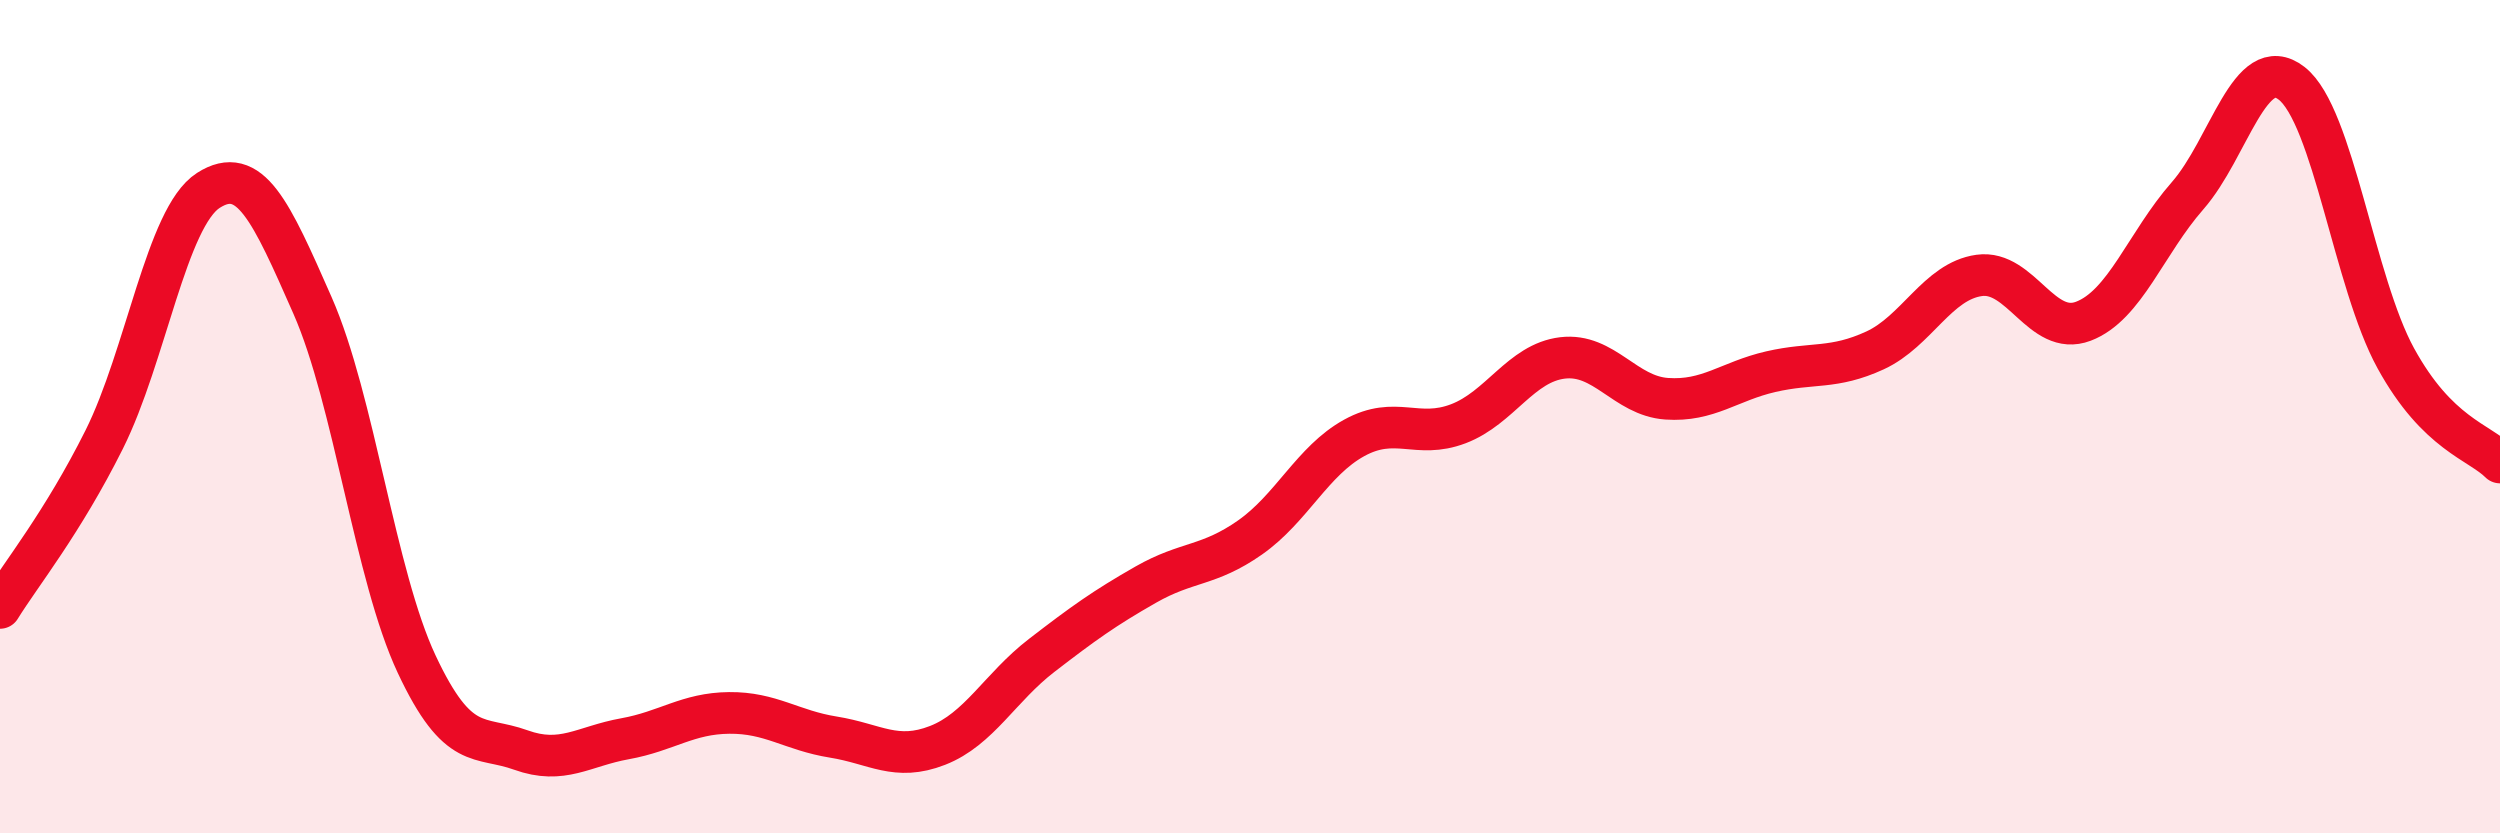
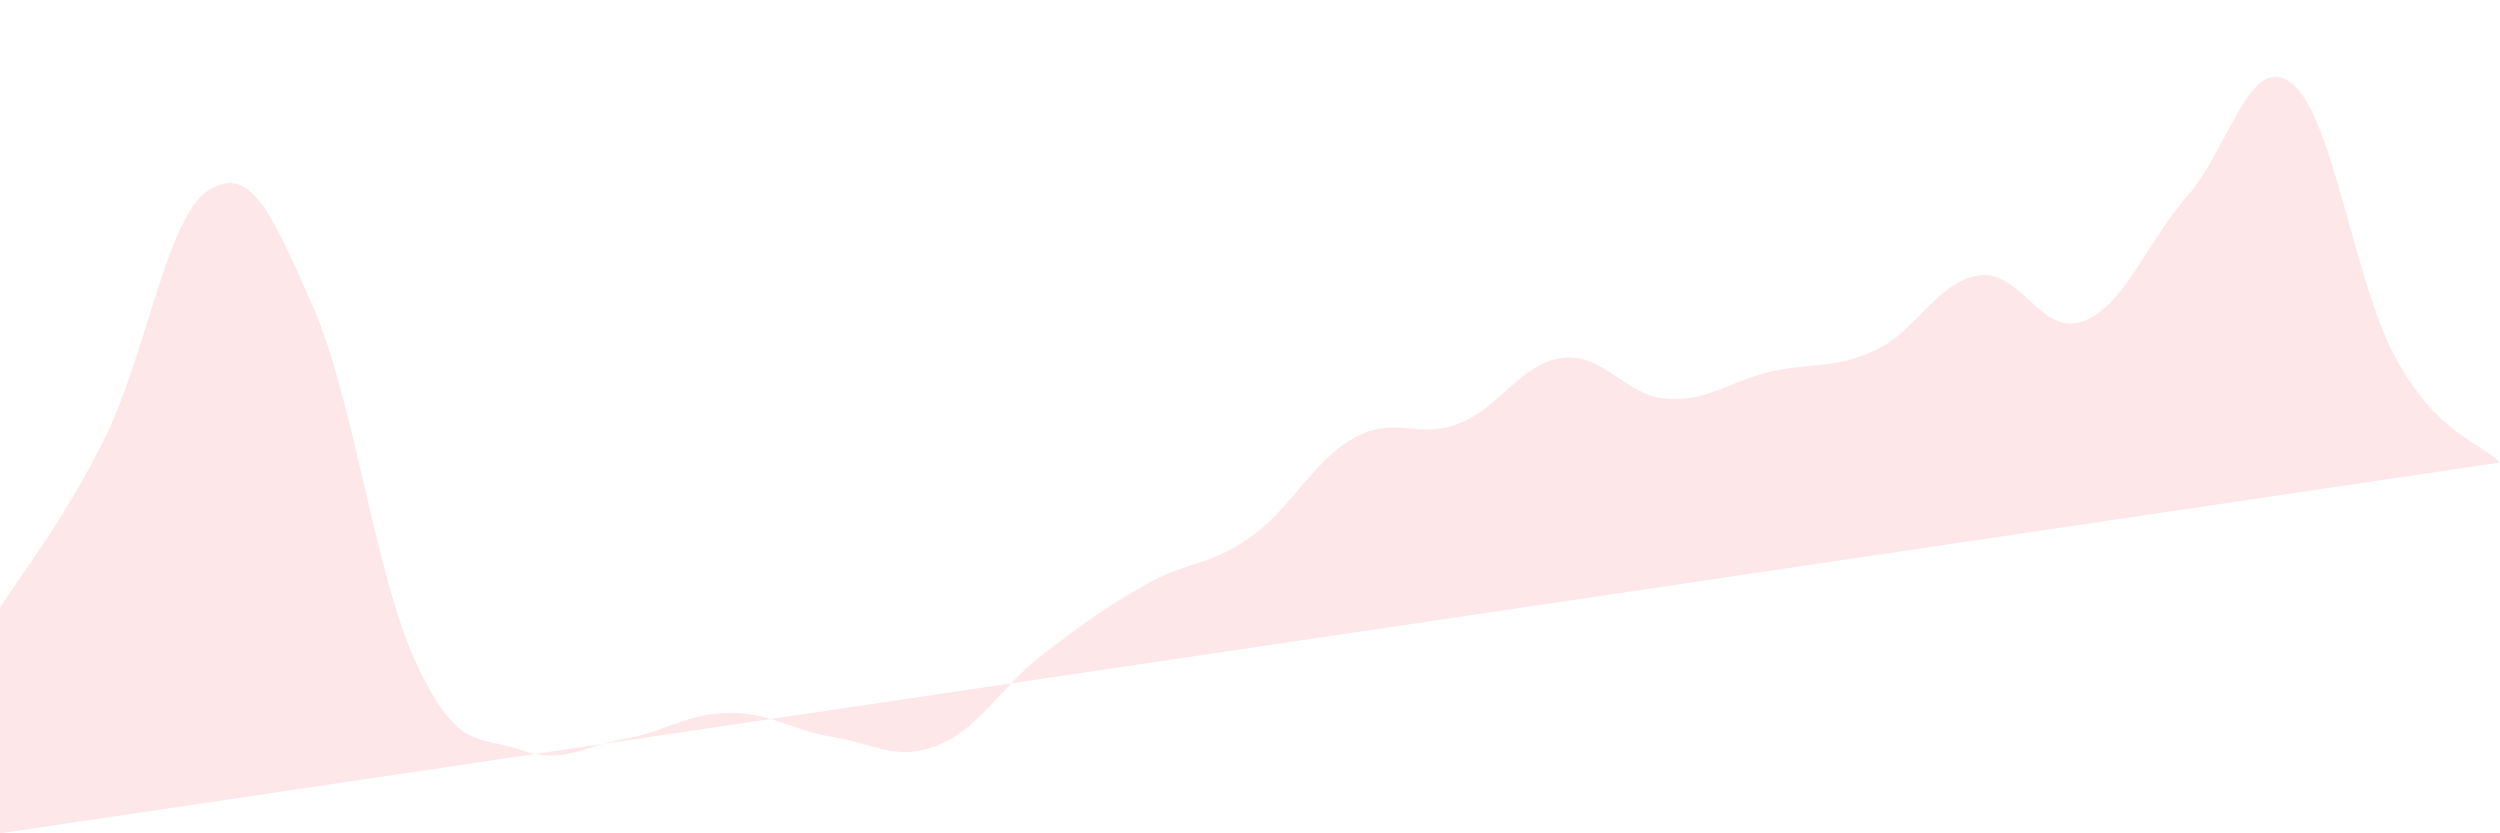
<svg xmlns="http://www.w3.org/2000/svg" width="60" height="20" viewBox="0 0 60 20">
-   <path d="M 0,14.59 C 0.5,13.78 1.5,12.55 2.5,10.55 C 3.5,8.55 4,5.21 5,4.57 C 6,3.93 6.5,5.06 7.5,7.33 C 8.5,9.6 9,13.81 10,15.94 C 11,18.07 11.5,17.64 12.5,18 C 13.5,18.36 14,17.91 15,17.73 C 16,17.55 16.5,17.12 17.5,17.11 C 18.5,17.1 19,17.53 20,17.69 C 21,17.85 21.5,18.28 22.5,17.89 C 23.5,17.5 24,16.5 25,15.73 C 26,14.96 26.5,14.6 27.5,14.03 C 28.5,13.46 29,13.6 30,12.9 C 31,12.2 31.5,11.06 32.5,10.51 C 33.5,9.96 34,10.55 35,10.17 C 36,9.79 36.5,8.71 37.5,8.59 C 38.5,8.47 39,9.5 40,9.57 C 41,9.64 41.5,9.15 42.5,8.92 C 43.5,8.69 44,8.87 45,8.41 C 46,7.95 46.5,6.75 47.5,6.61 C 48.5,6.47 49,8.09 50,7.71 C 51,7.33 51.5,5.84 52.5,4.7 C 53.5,3.56 54,1.22 55,2 C 56,2.78 56.5,6.78 57.5,8.6 C 58.5,10.42 59.5,10.6 60,11.1L60 20L0 20Z" fill="#EB0A25" opacity="0.1" stroke-linecap="round" stroke-linejoin="round" />
-   <path d="M 0,14.59 C 0.5,13.78 1.5,12.55 2.5,10.55 C 3.5,8.55 4,5.21 5,4.57 C 6,3.93 6.5,5.06 7.5,7.33 C 8.5,9.6 9,13.81 10,15.94 C 11,18.07 11.5,17.64 12.5,18 C 13.5,18.36 14,17.91 15,17.73 C 16,17.55 16.5,17.12 17.5,17.11 C 18.5,17.1 19,17.53 20,17.69 C 21,17.85 21.5,18.28 22.5,17.89 C 23.5,17.5 24,16.5 25,15.73 C 26,14.96 26.5,14.6 27.5,14.03 C 28.5,13.46 29,13.6 30,12.9 C 31,12.2 31.5,11.06 32.5,10.51 C 33.5,9.96 34,10.55 35,10.17 C 36,9.79 36.5,8.71 37.5,8.59 C 38.5,8.47 39,9.5 40,9.57 C 41,9.64 41.5,9.15 42.5,8.92 C 43.5,8.69 44,8.87 45,8.41 C 46,7.95 46.5,6.75 47.5,6.61 C 48.5,6.47 49,8.09 50,7.71 C 51,7.33 51.5,5.84 52.5,4.7 C 53.5,3.56 54,1.22 55,2 C 56,2.78 56.5,6.78 57.5,8.6 C 58.5,10.42 59.5,10.6 60,11.1" stroke="#EB0A25" stroke-width="1" fill="none" stroke-linecap="round" stroke-linejoin="round" />
+   <path d="M 0,14.59 C 0.5,13.78 1.5,12.55 2.5,10.55 C 3.5,8.55 4,5.21 5,4.57 C 6,3.93 6.5,5.06 7.5,7.33 C 8.5,9.6 9,13.81 10,15.94 C 11,18.07 11.5,17.64 12.5,18 C 13.5,18.36 14,17.91 15,17.73 C 16,17.55 16.5,17.12 17.5,17.11 C 18.5,17.1 19,17.53 20,17.69 C 21,17.85 21.5,18.28 22.5,17.89 C 23.5,17.5 24,16.5 25,15.73 C 26,14.96 26.5,14.6 27.5,14.03 C 28.5,13.46 29,13.6 30,12.9 C 31,12.2 31.5,11.06 32.5,10.51 C 33.5,9.96 34,10.55 35,10.17 C 36,9.79 36.5,8.71 37.5,8.59 C 38.5,8.47 39,9.5 40,9.57 C 41,9.64 41.5,9.15 42.5,8.92 C 43.5,8.69 44,8.87 45,8.41 C 46,7.95 46.5,6.75 47.5,6.61 C 48.5,6.47 49,8.09 50,7.71 C 51,7.33 51.5,5.84 52.5,4.7 C 53.5,3.56 54,1.22 55,2 C 56,2.78 56.5,6.78 57.5,8.6 C 58.5,10.42 59.5,10.6 60,11.1L0 20Z" fill="#EB0A25" opacity="0.1" stroke-linecap="round" stroke-linejoin="round" />
</svg>